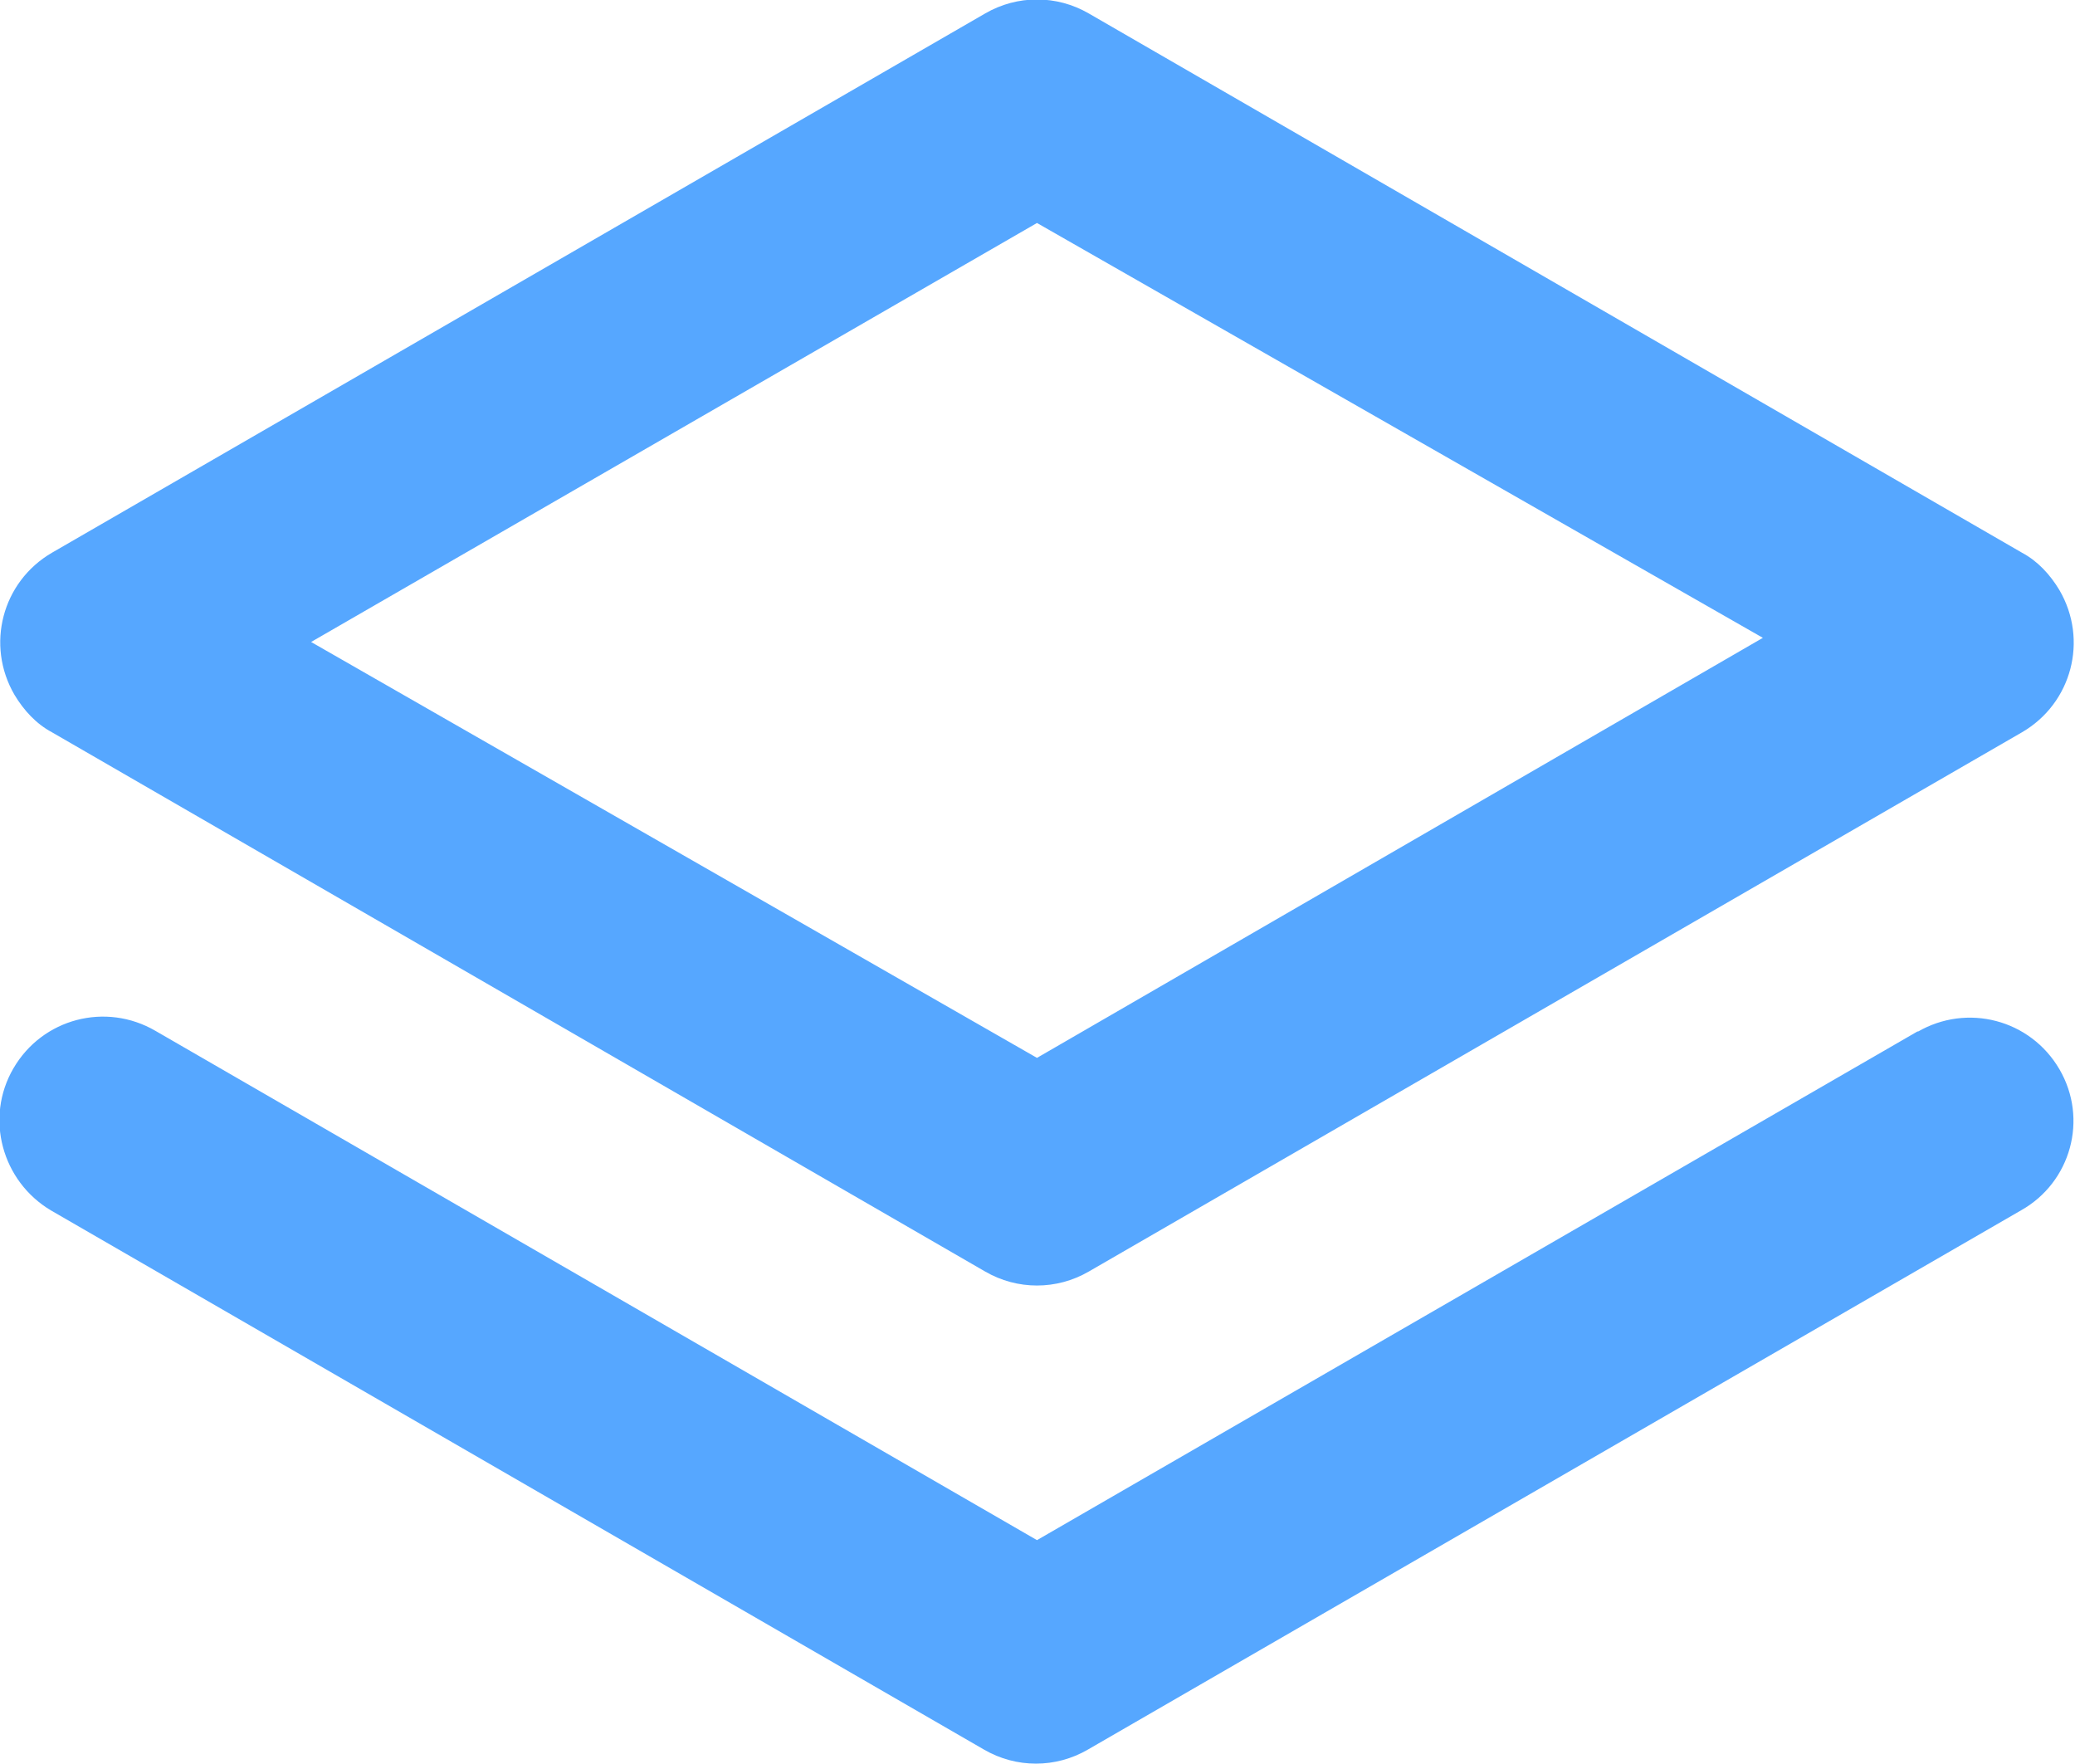
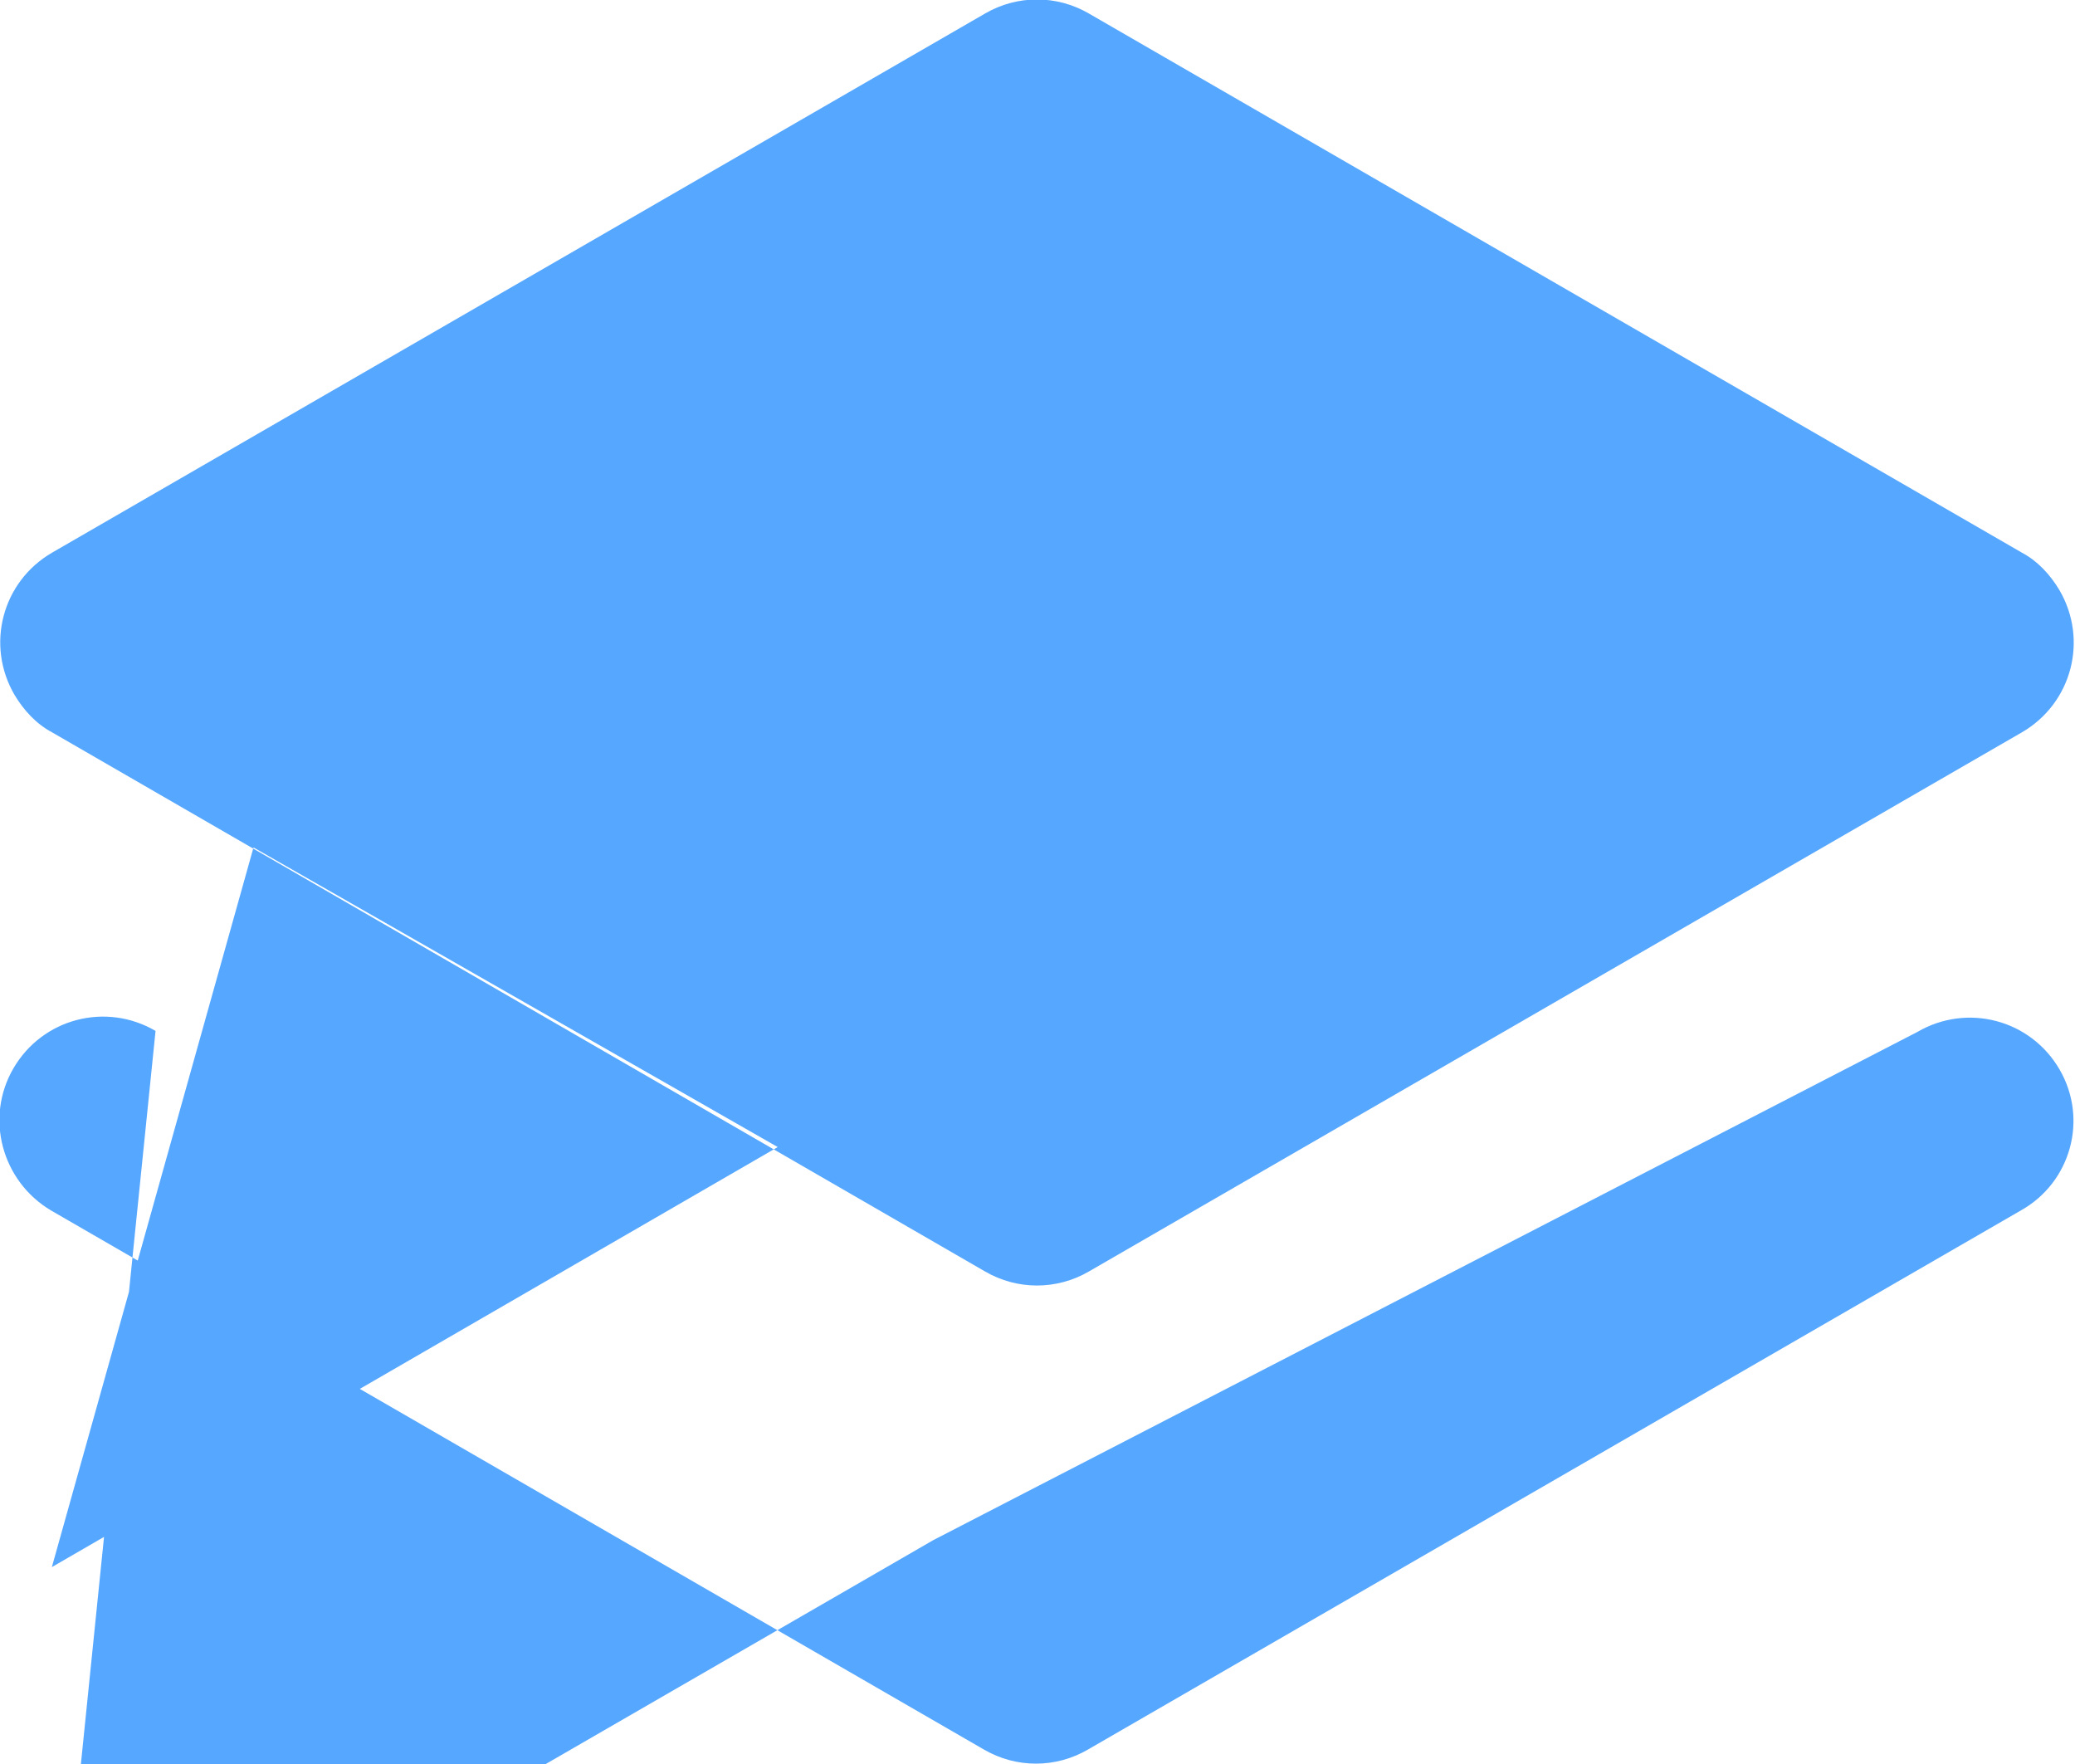
<svg xmlns="http://www.w3.org/2000/svg" id="Layer_1" data-name="Layer 1" viewBox="0 0 20.01 17.01">
  <defs>
    <style>
      .cls-1 {
        fill: #56a7ff;
      }
    </style>
  </defs>
-   <path class="cls-1" d="M.5,7.06l9,5.2c.31,.18,.69,.18,1,0l9-5.2c.48-.28,.64-.89,.36-1.37-.09-.15-.21-.28-.36-.36L10.5,.13c-.31-.18-.69-.18-1,0L.5,5.33c-.48,.28-.64,.89-.36,1.37,.09,.15,.21,.28,.36,.36ZM10,2.15l7,4-7,4.05L3,6.19,10,2.15Zm8.5,7.79l-8.5,4.91L1.5,9.94c-.48-.28-1.09-.12-1.37,.36,0,0,0,0,0,0-.28,.48-.11,1.09,.36,1.37,0,0,0,0,0,0l9,5.2c.31,.18,.69,.18,1,0l9-5.2c.48-.27,.65-.88,.37-1.36,0,0,0,0,0,0-.28-.48-.89-.64-1.37-.36,0,0,0,0,0,0Z" />
+   <path class="cls-1" d="M.5,7.06l9,5.2c.31,.18,.69,.18,1,0l9-5.2c.48-.28,.64-.89,.36-1.37-.09-.15-.21-.28-.36-.36L10.5,.13c-.31-.18-.69-.18-1,0L.5,5.33c-.48,.28-.64,.89-.36,1.37,.09,.15,.21,.28,.36,.36Zl7,4-7,4.05L3,6.19,10,2.15Zm8.5,7.79l-8.5,4.91L1.5,9.94c-.48-.28-1.09-.12-1.37,.36,0,0,0,0,0,0-.28,.48-.11,1.09,.36,1.37,0,0,0,0,0,0l9,5.2c.31,.18,.69,.18,1,0l9-5.2c.48-.27,.65-.88,.37-1.36,0,0,0,0,0,0-.28-.48-.89-.64-1.37-.36,0,0,0,0,0,0Z" />
</svg>